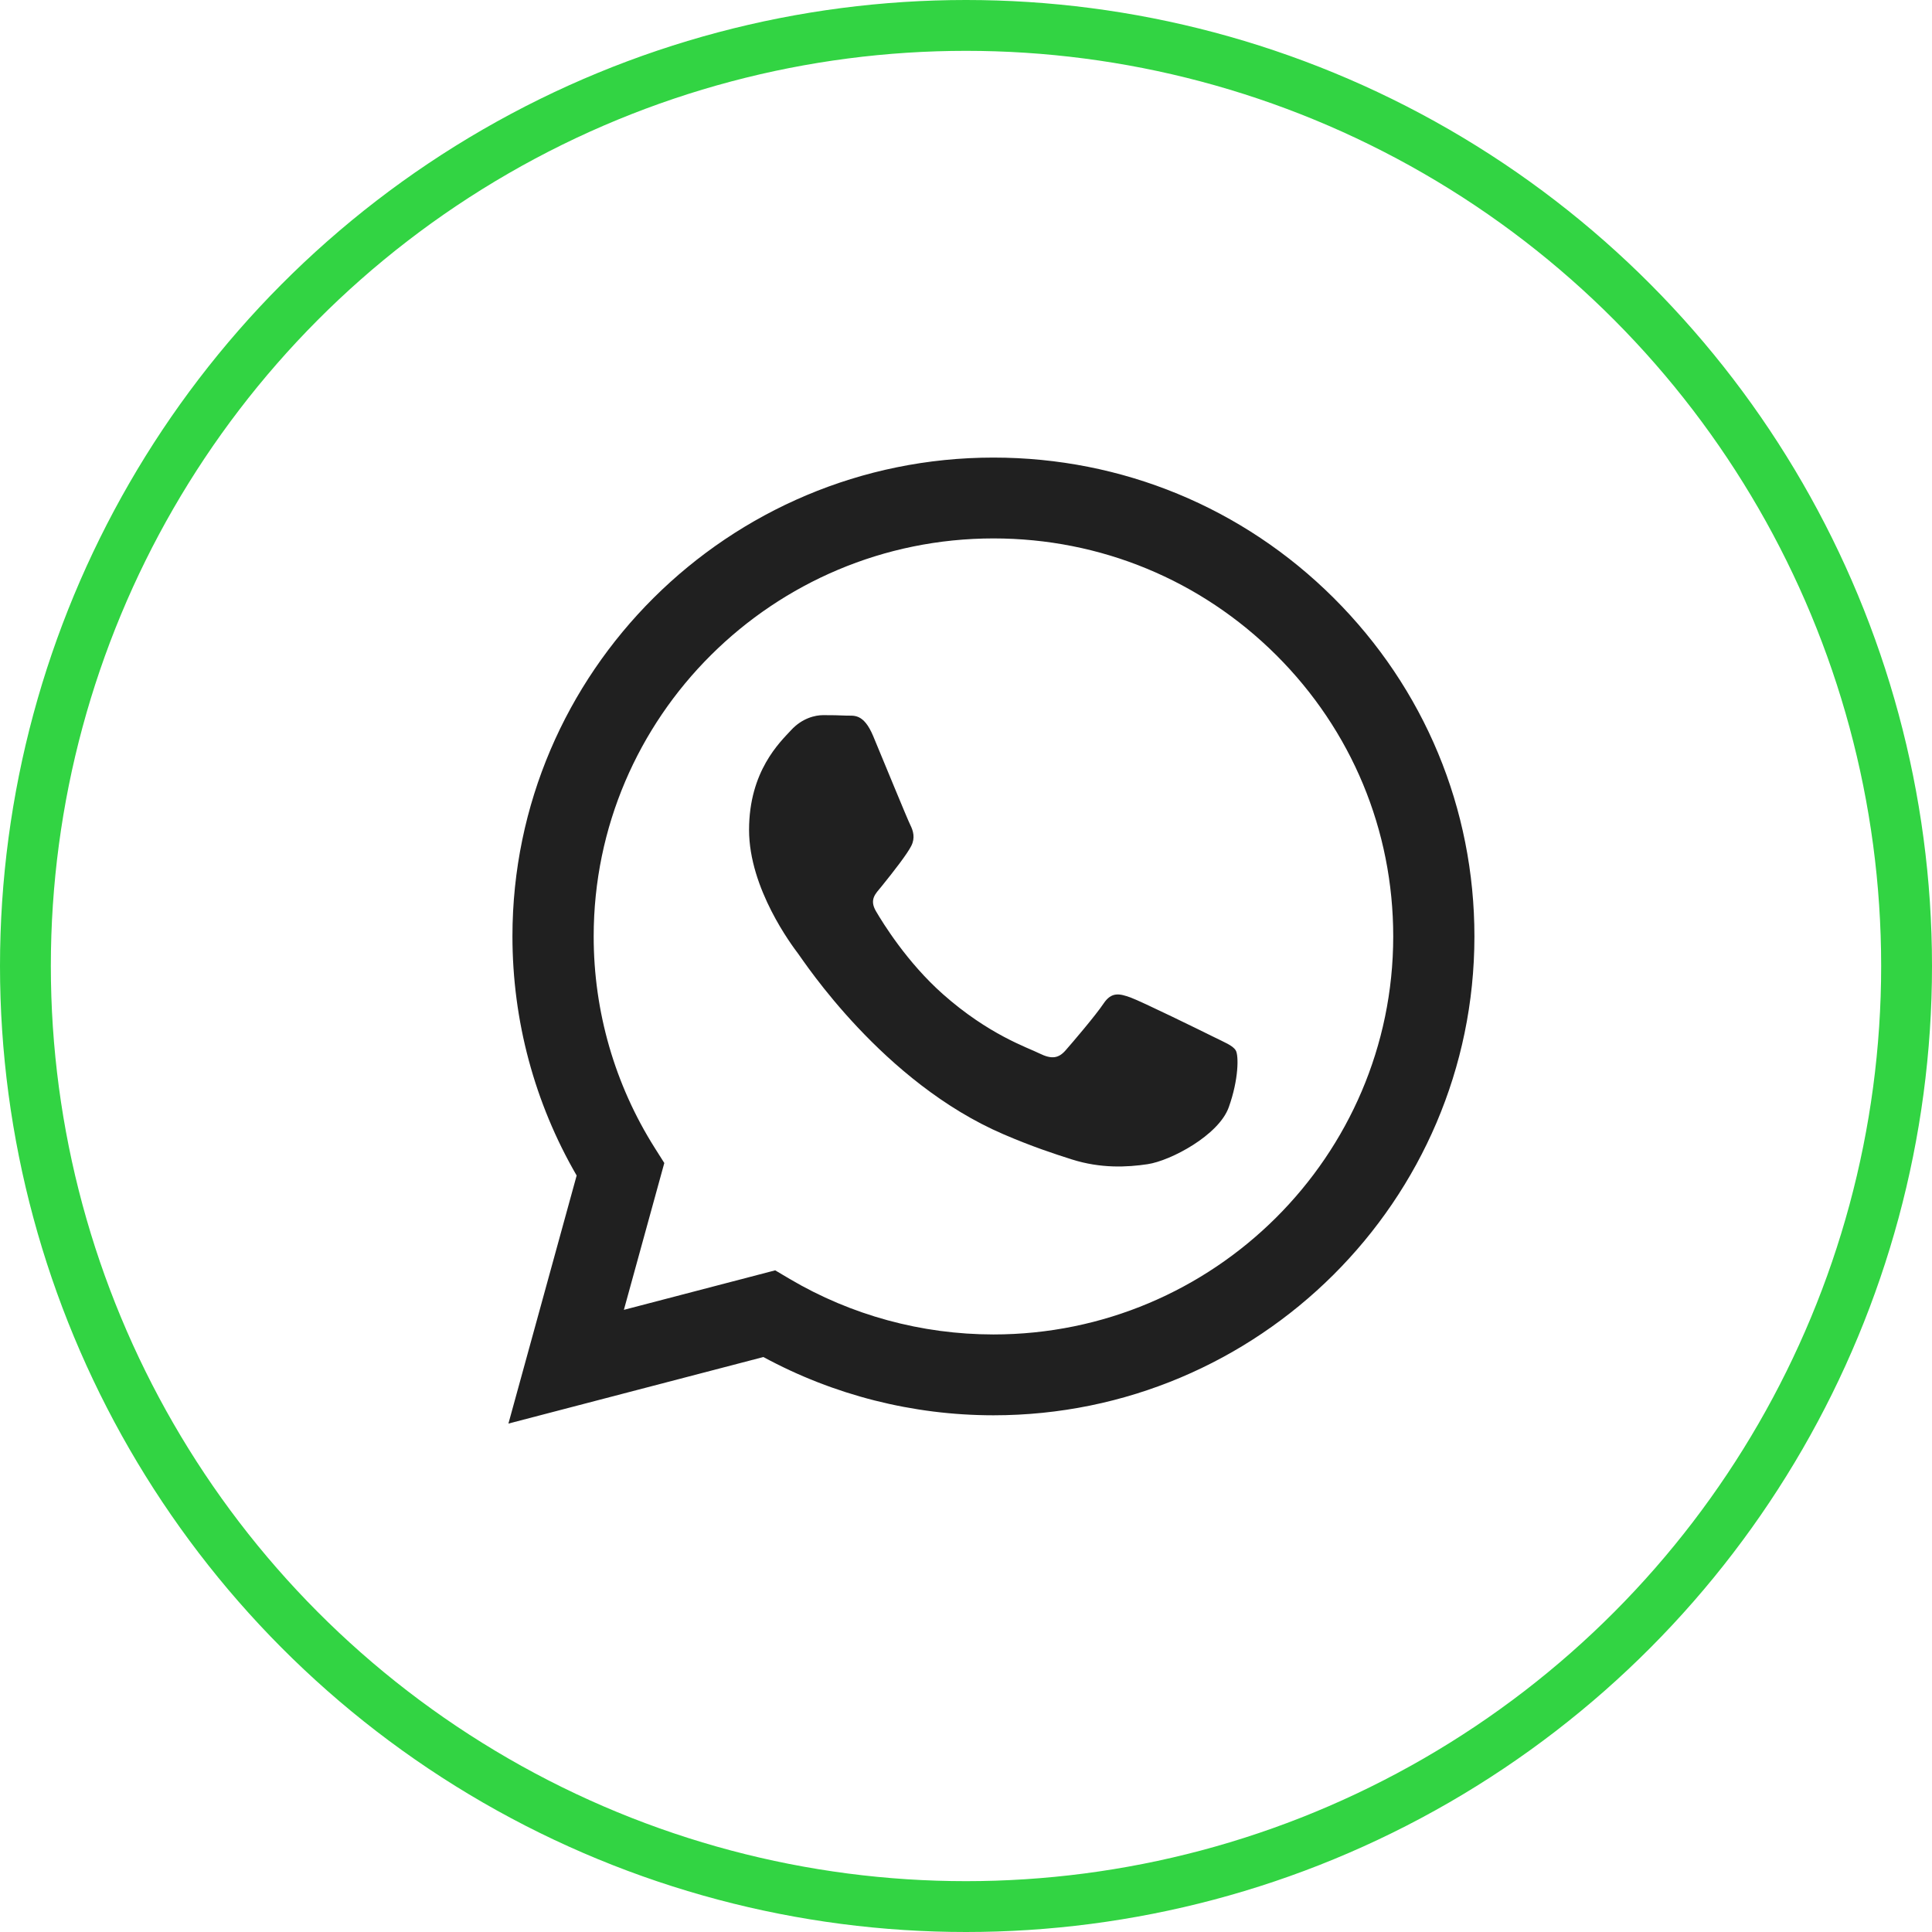
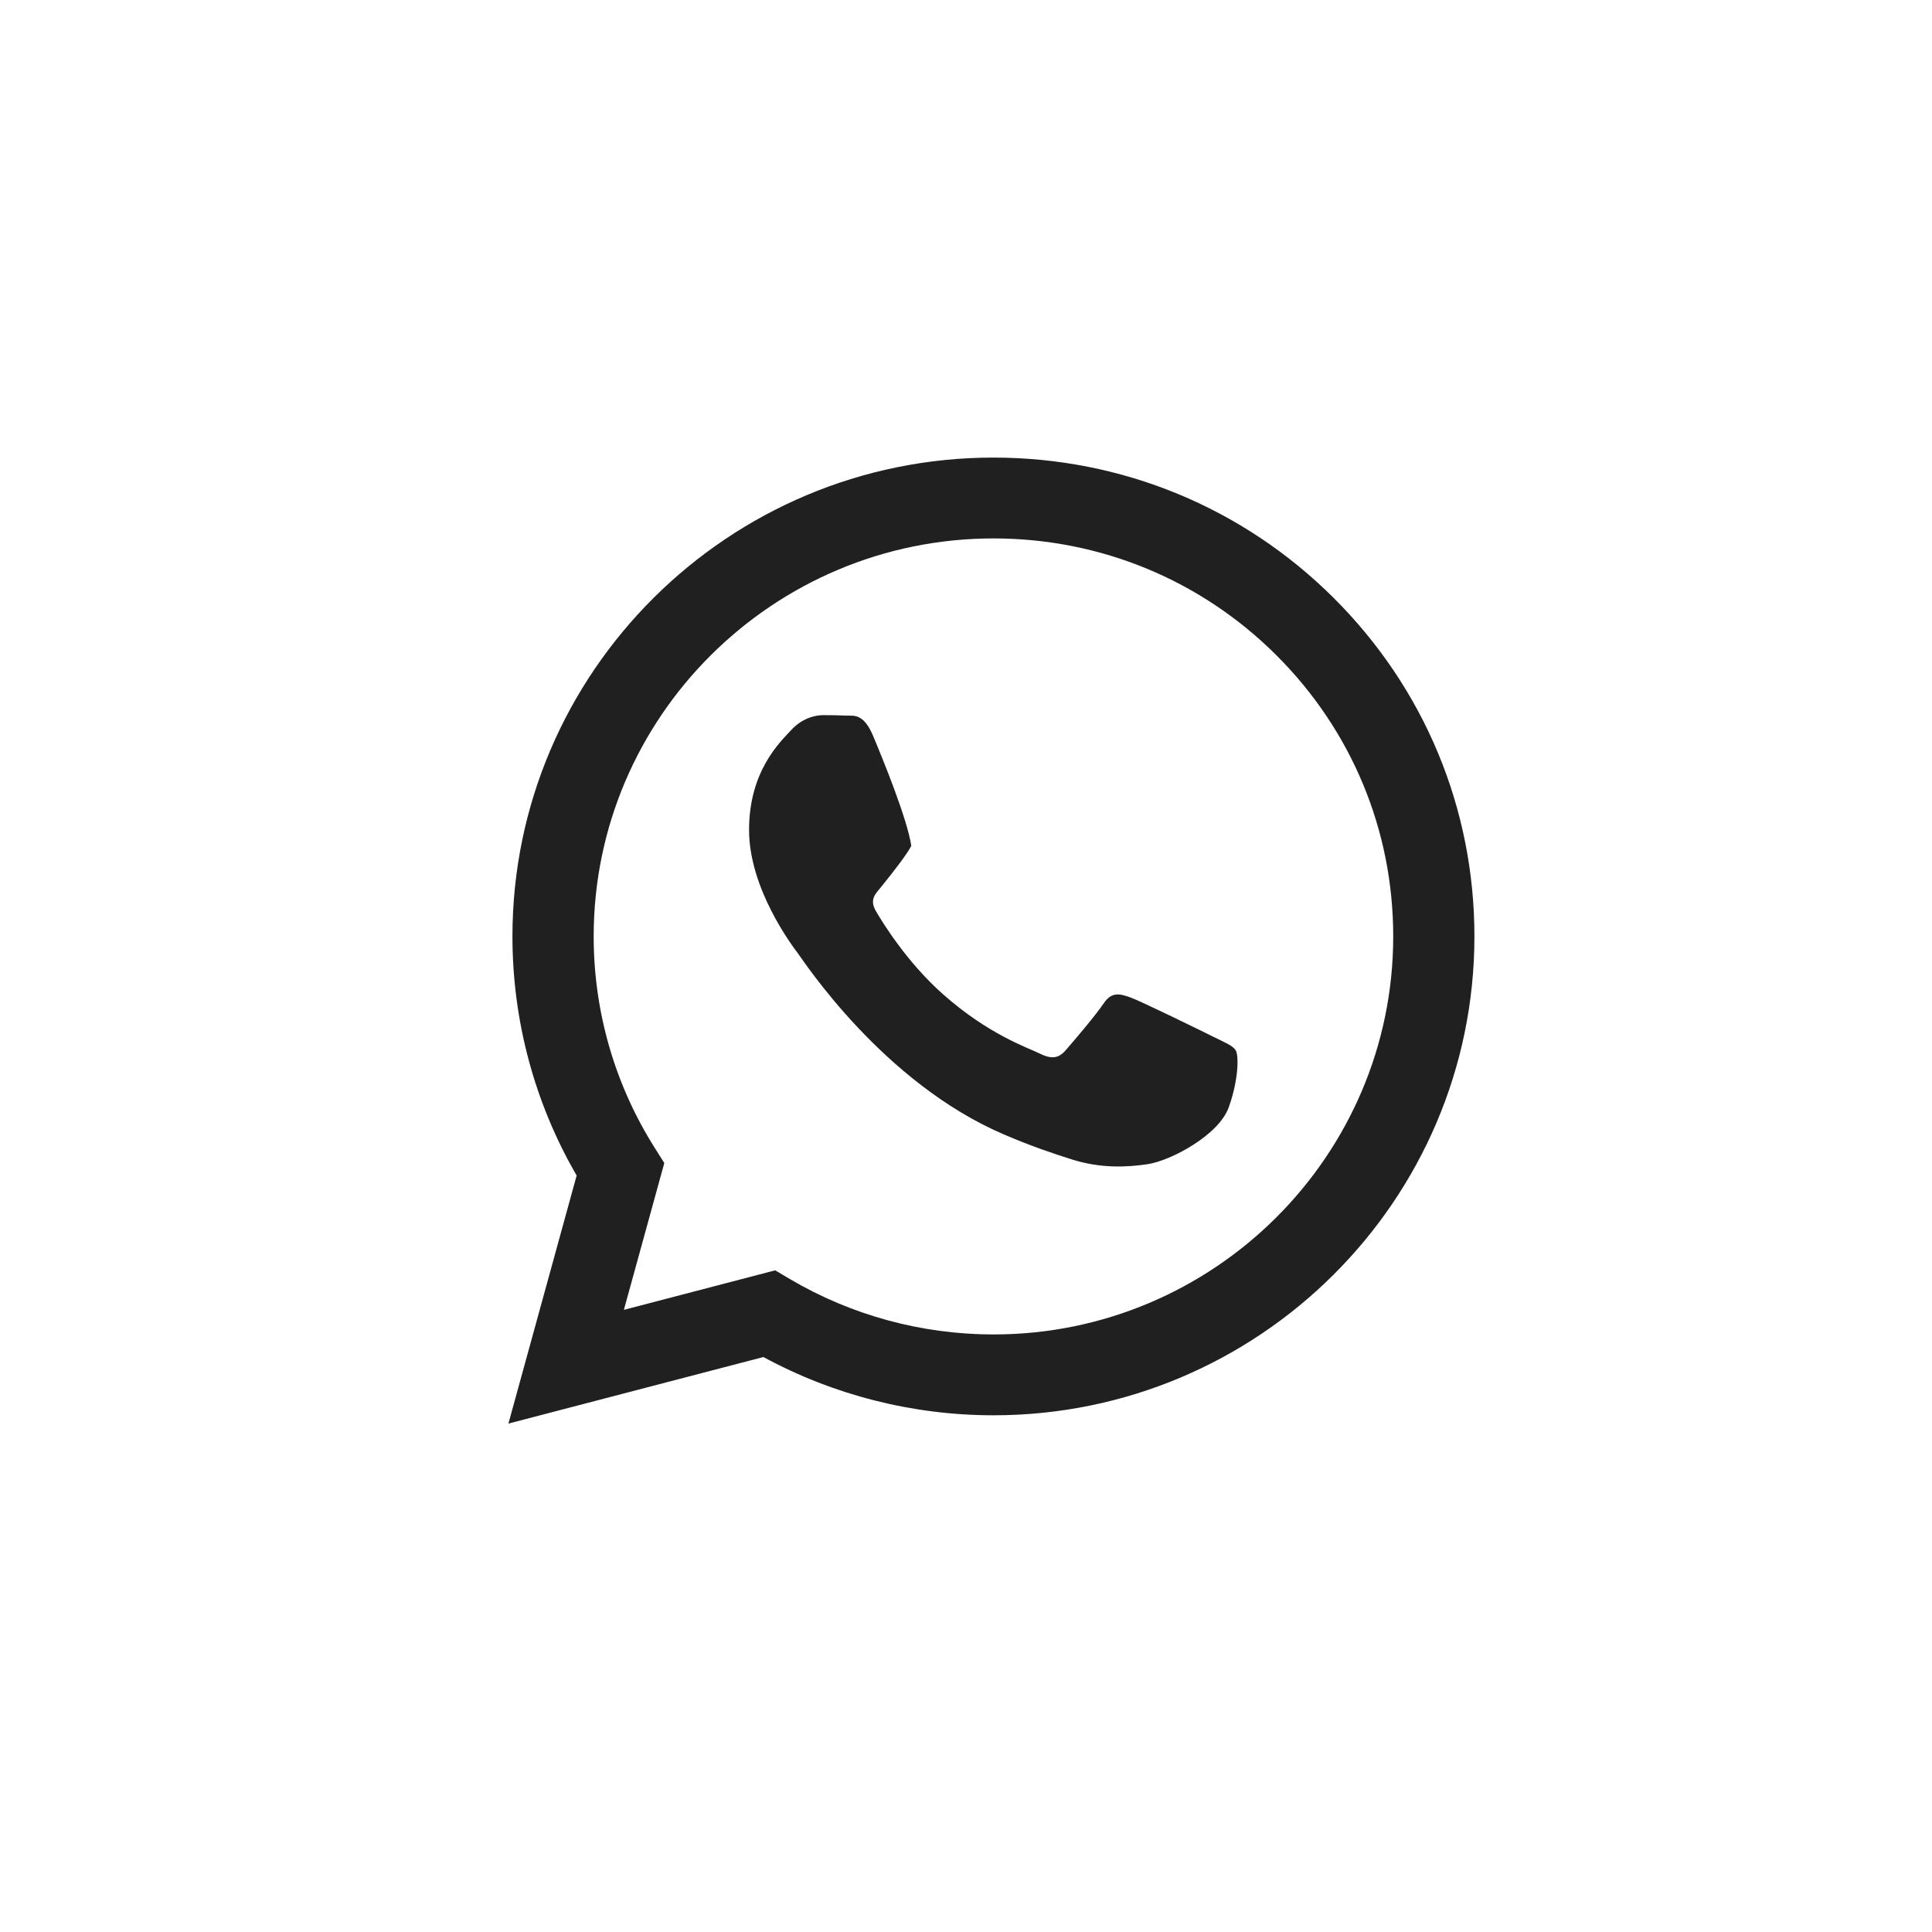
<svg xmlns="http://www.w3.org/2000/svg" width="38" height="38" viewBox="0 0 38 38" fill="none">
-   <circle cx="19" cy="19" r="18.5" stroke="#32D443" />
-   <path fill-rule="evenodd" clip-rule="evenodd" d="M26.232 11.761C24.446 9.982 22.07 9.001 19.54 9C14.325 9 10.082 13.223 10.079 18.414C10.079 20.074 10.514 21.694 11.342 23.121L10 28L15.015 26.691C16.397 27.441 17.953 27.836 19.536 27.837H19.54C24.754 27.837 28.998 23.613 29 18.422C29.001 15.906 28.018 13.541 26.232 11.761ZM19.54 26.247H19.537C18.126 26.246 16.742 25.869 15.534 25.156L15.247 24.986L12.271 25.763L13.066 22.875L12.879 22.579C12.092 21.334 11.676 19.893 11.677 18.415C11.678 14.1 15.206 10.59 19.543 10.59C21.643 10.591 23.617 11.406 25.102 12.885C26.586 14.364 27.404 16.33 27.403 18.421C27.401 22.736 23.874 26.247 19.54 26.247ZM23.853 20.386C23.616 20.268 22.454 19.699 22.238 19.62C22.021 19.542 21.863 19.503 21.706 19.738C21.548 19.974 21.095 20.504 20.957 20.661C20.819 20.818 20.682 20.837 20.445 20.72C20.209 20.602 19.447 20.353 18.544 19.552C17.841 18.928 17.367 18.158 17.229 17.922C17.091 17.687 17.228 17.572 17.333 17.442C17.589 17.126 17.845 16.794 17.924 16.637C18.003 16.48 17.963 16.343 17.904 16.225C17.845 16.108 17.372 14.95 17.175 14.479C16.983 14.02 16.789 14.082 16.643 14.075C16.506 14.068 16.348 14.066 16.19 14.066C16.033 14.066 15.777 14.125 15.56 14.361C15.343 14.596 14.733 15.165 14.733 16.323C14.733 17.481 15.58 18.6 15.698 18.757C15.816 18.914 17.365 21.29 19.736 22.309C20.3 22.552 20.74 22.696 21.084 22.805C21.65 22.984 22.165 22.959 22.572 22.898C23.027 22.83 23.971 22.329 24.168 21.779C24.365 21.23 24.365 20.759 24.306 20.661C24.247 20.562 24.089 20.504 23.853 20.386Z" fill="#202020" />
+   <path fill-rule="evenodd" clip-rule="evenodd" d="M26.232 11.761C24.446 9.982 22.07 9.001 19.54 9C14.325 9 10.082 13.223 10.079 18.414C10.079 20.074 10.514 21.694 11.342 23.121L10 28L15.015 26.691C16.397 27.441 17.953 27.836 19.536 27.837H19.54C24.754 27.837 28.998 23.613 29 18.422C29.001 15.906 28.018 13.541 26.232 11.761ZM19.54 26.247H19.537C18.126 26.246 16.742 25.869 15.534 25.156L15.247 24.986L12.271 25.763L13.066 22.875L12.879 22.579C12.092 21.334 11.676 19.893 11.677 18.415C11.678 14.1 15.206 10.59 19.543 10.59C21.643 10.591 23.617 11.406 25.102 12.885C26.586 14.364 27.404 16.33 27.403 18.421C27.401 22.736 23.874 26.247 19.54 26.247ZM23.853 20.386C23.616 20.268 22.454 19.699 22.238 19.62C22.021 19.542 21.863 19.503 21.706 19.738C21.548 19.974 21.095 20.504 20.957 20.661C20.819 20.818 20.682 20.837 20.445 20.72C20.209 20.602 19.447 20.353 18.544 19.552C17.841 18.928 17.367 18.158 17.229 17.922C17.091 17.687 17.228 17.572 17.333 17.442C17.589 17.126 17.845 16.794 17.924 16.637C17.845 16.108 17.372 14.95 17.175 14.479C16.983 14.02 16.789 14.082 16.643 14.075C16.506 14.068 16.348 14.066 16.19 14.066C16.033 14.066 15.777 14.125 15.56 14.361C15.343 14.596 14.733 15.165 14.733 16.323C14.733 17.481 15.58 18.6 15.698 18.757C15.816 18.914 17.365 21.29 19.736 22.309C20.3 22.552 20.74 22.696 21.084 22.805C21.65 22.984 22.165 22.959 22.572 22.898C23.027 22.83 23.971 22.329 24.168 21.779C24.365 21.23 24.365 20.759 24.306 20.661C24.247 20.562 24.089 20.504 23.853 20.386Z" fill="#202020" />
</svg>